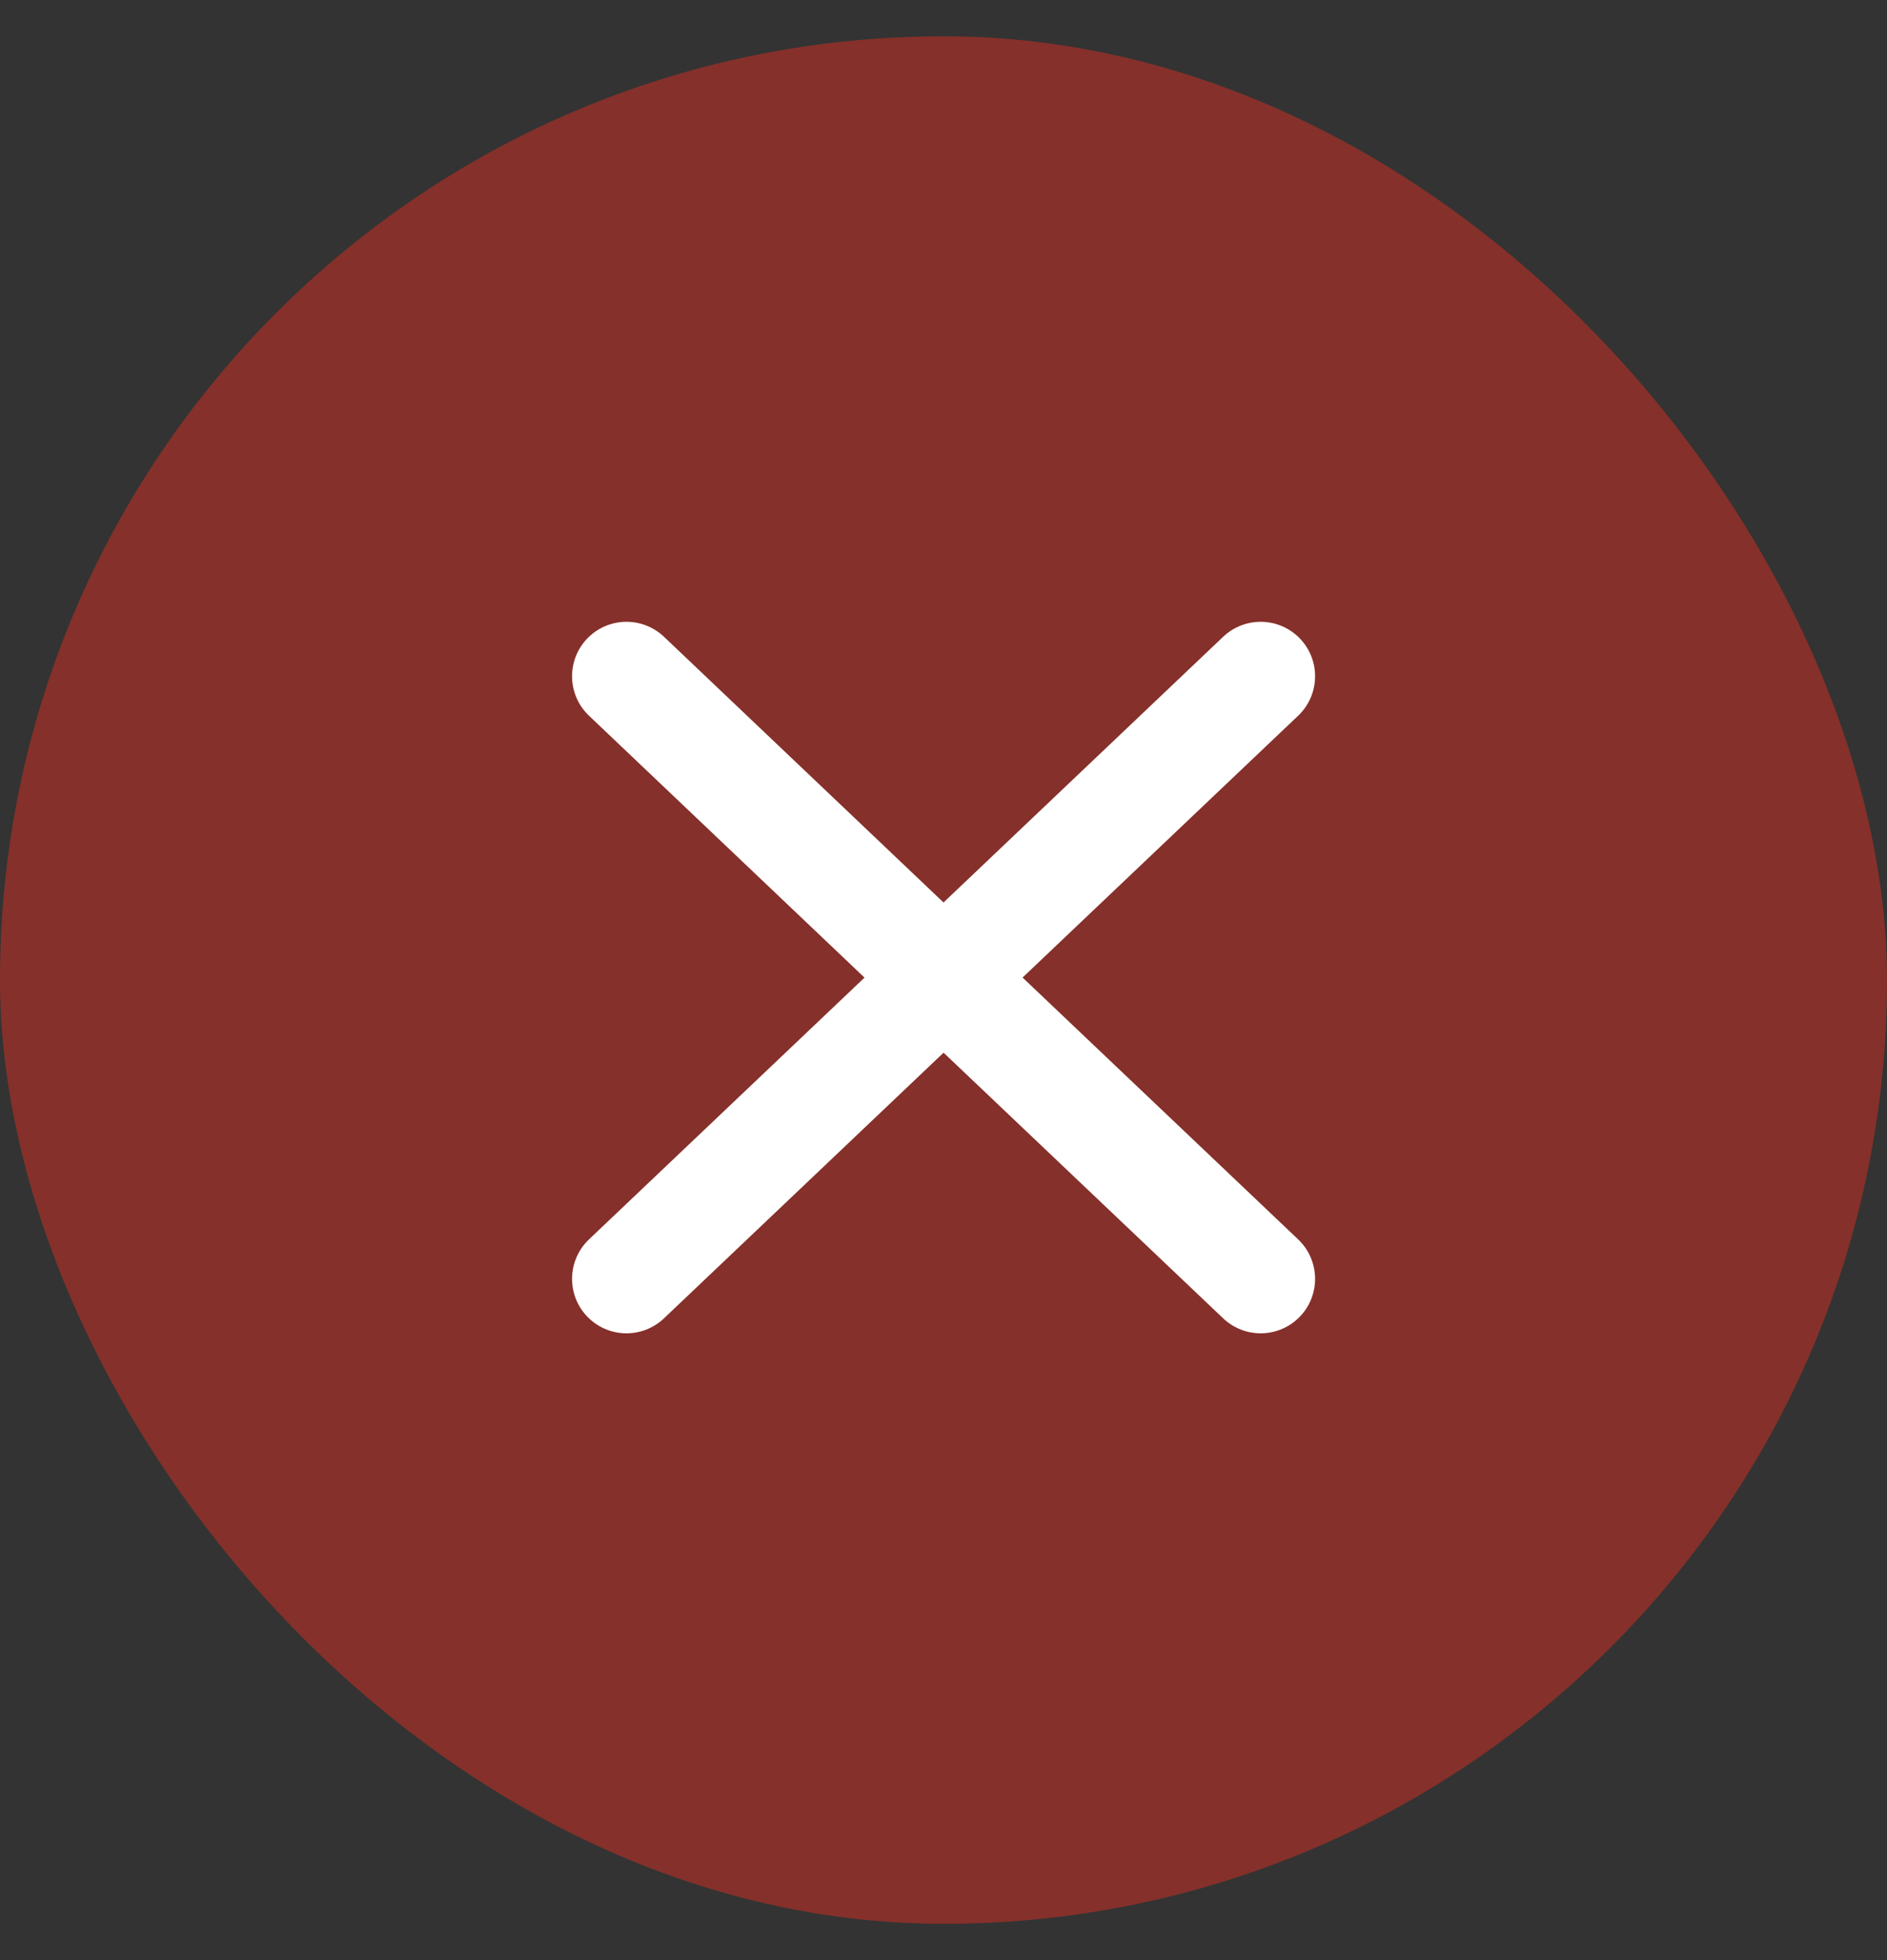
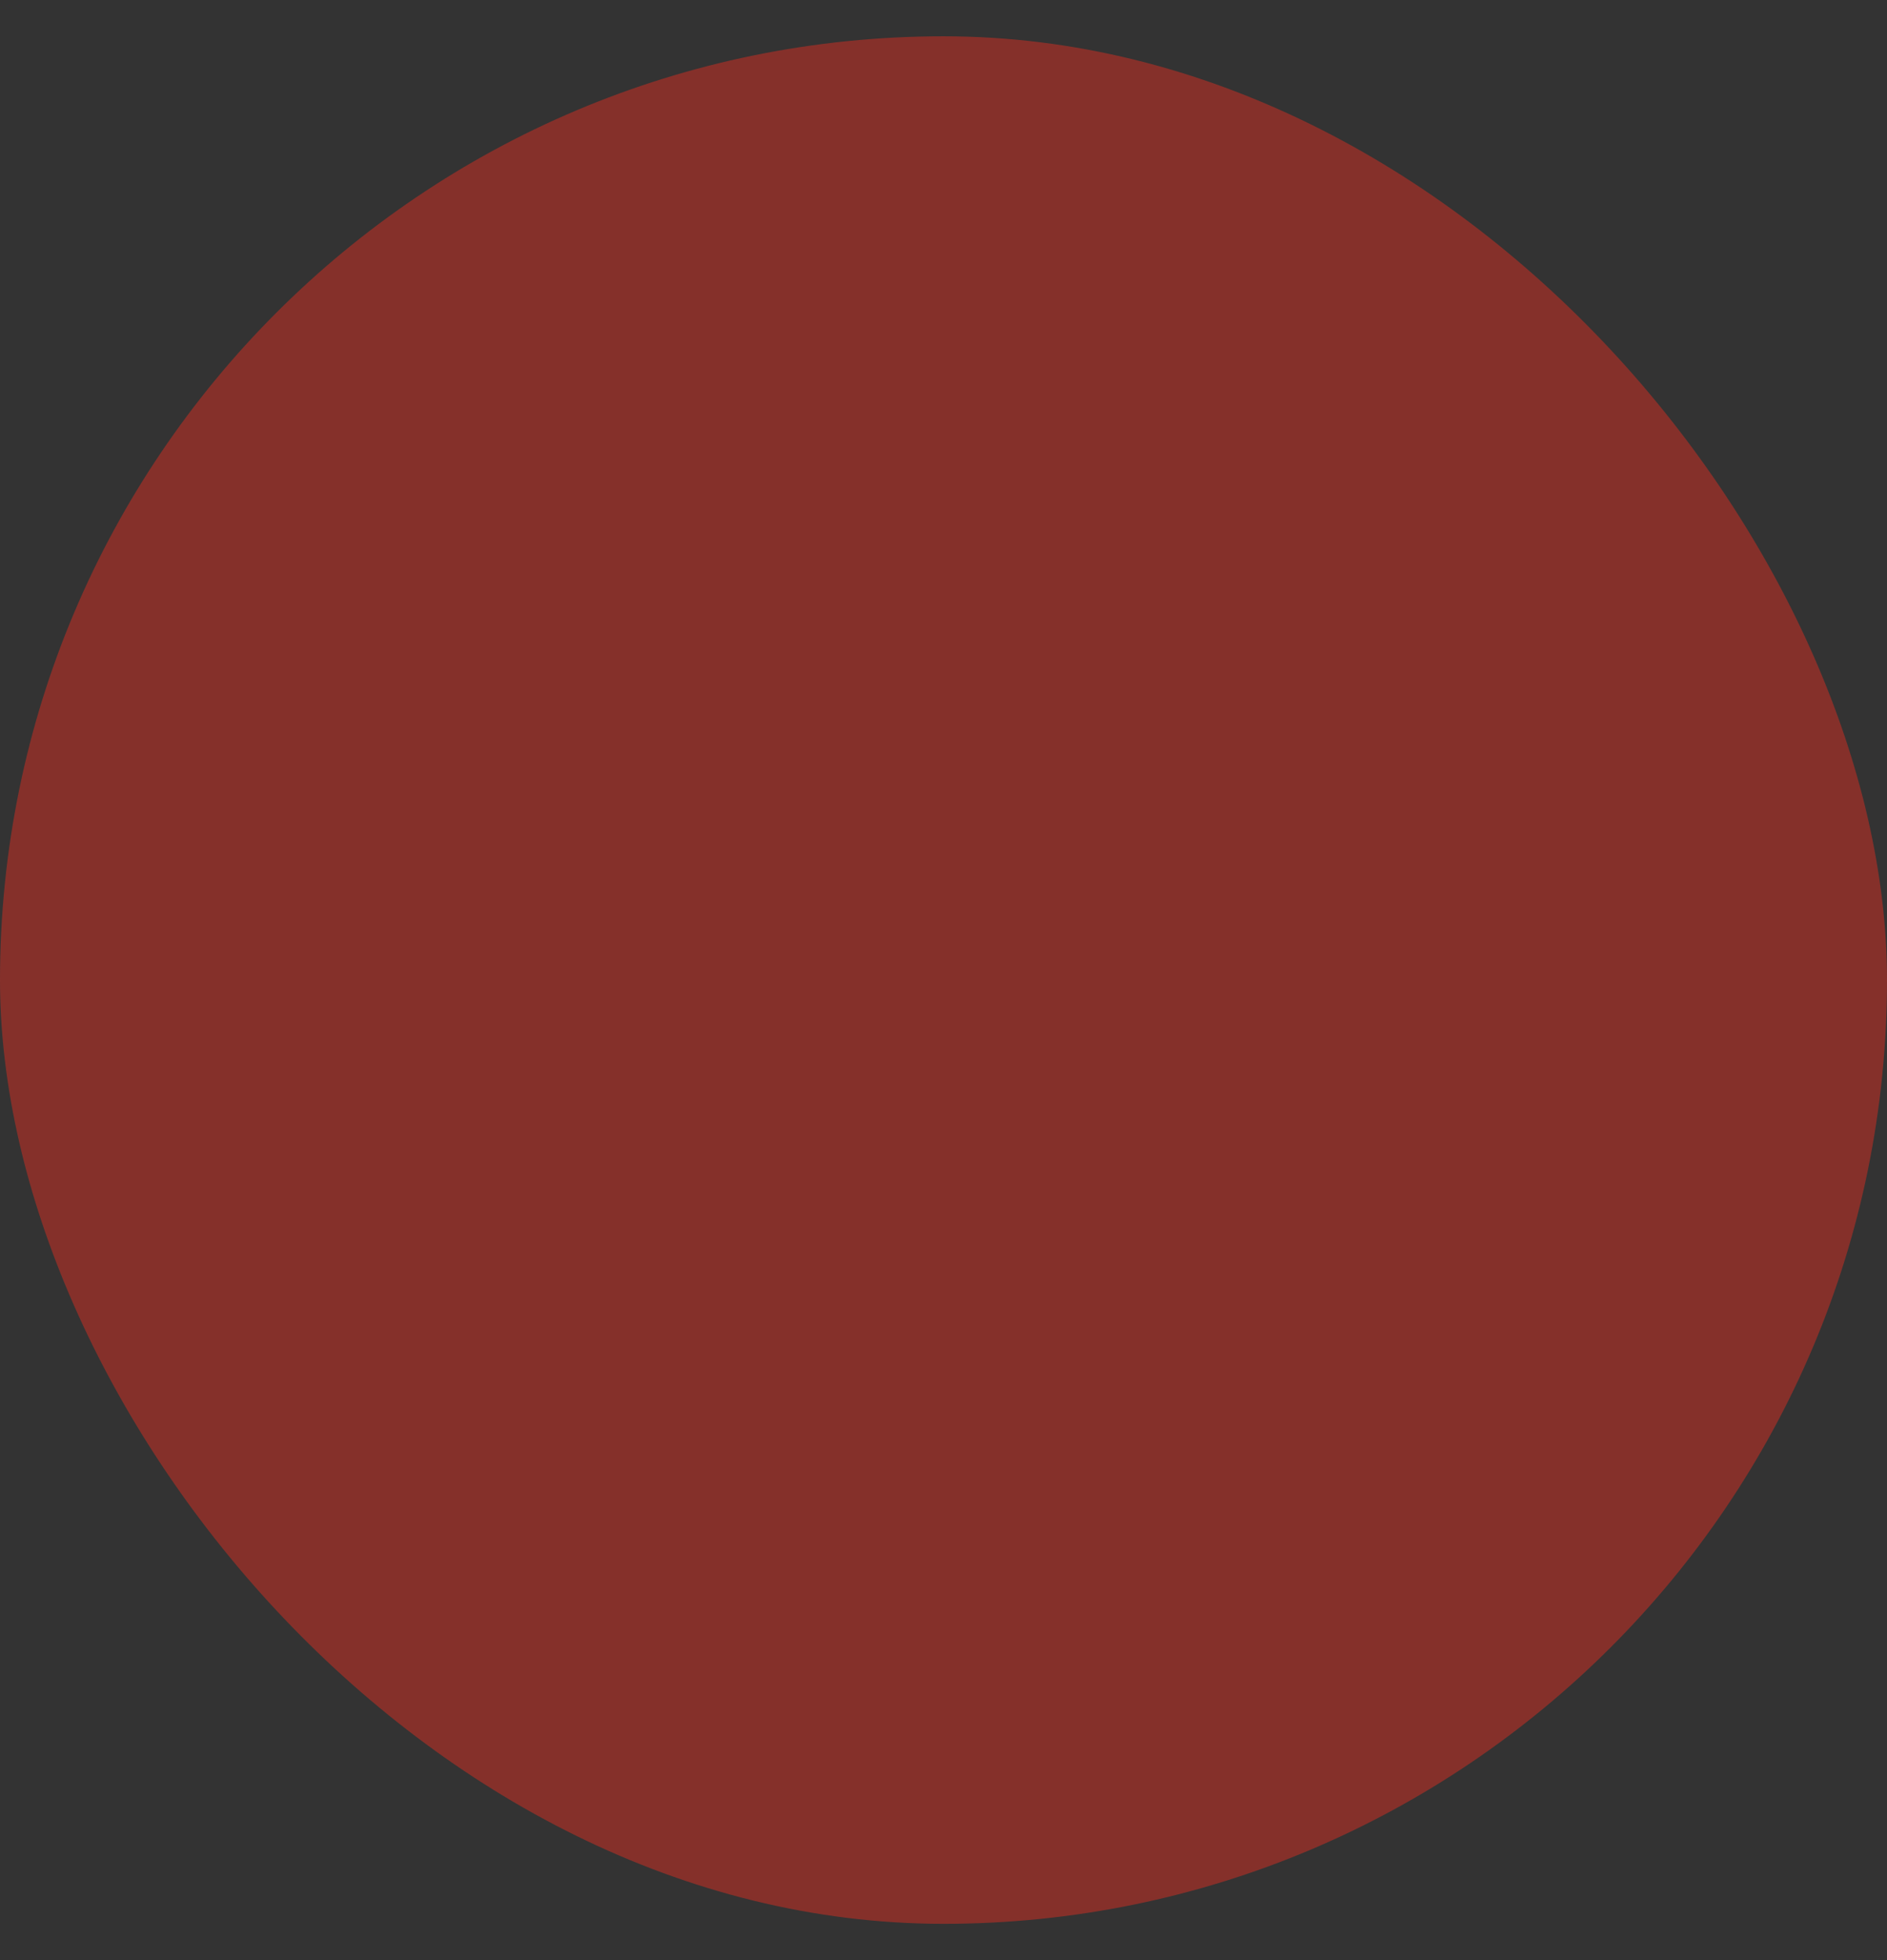
<svg xmlns="http://www.w3.org/2000/svg" width="26" height="27" viewBox="0 0 26 27" fill="none">
  <rect x="0" y="0" width="26" height="27" fill="#333333" stroke="none" />
  <rect y="0.5" width="26" height="26" rx="13" fill="#B82F26" fill-opacity="0.62" />
-   <path d="M8.632 17.616L13.001 13.466L17.37 17.616M17.37 9.315L13 13.466L8.632 9.315" stroke="white" stroke-width="1.5" stroke-linecap="round" stroke-linejoin="round" />
</svg>